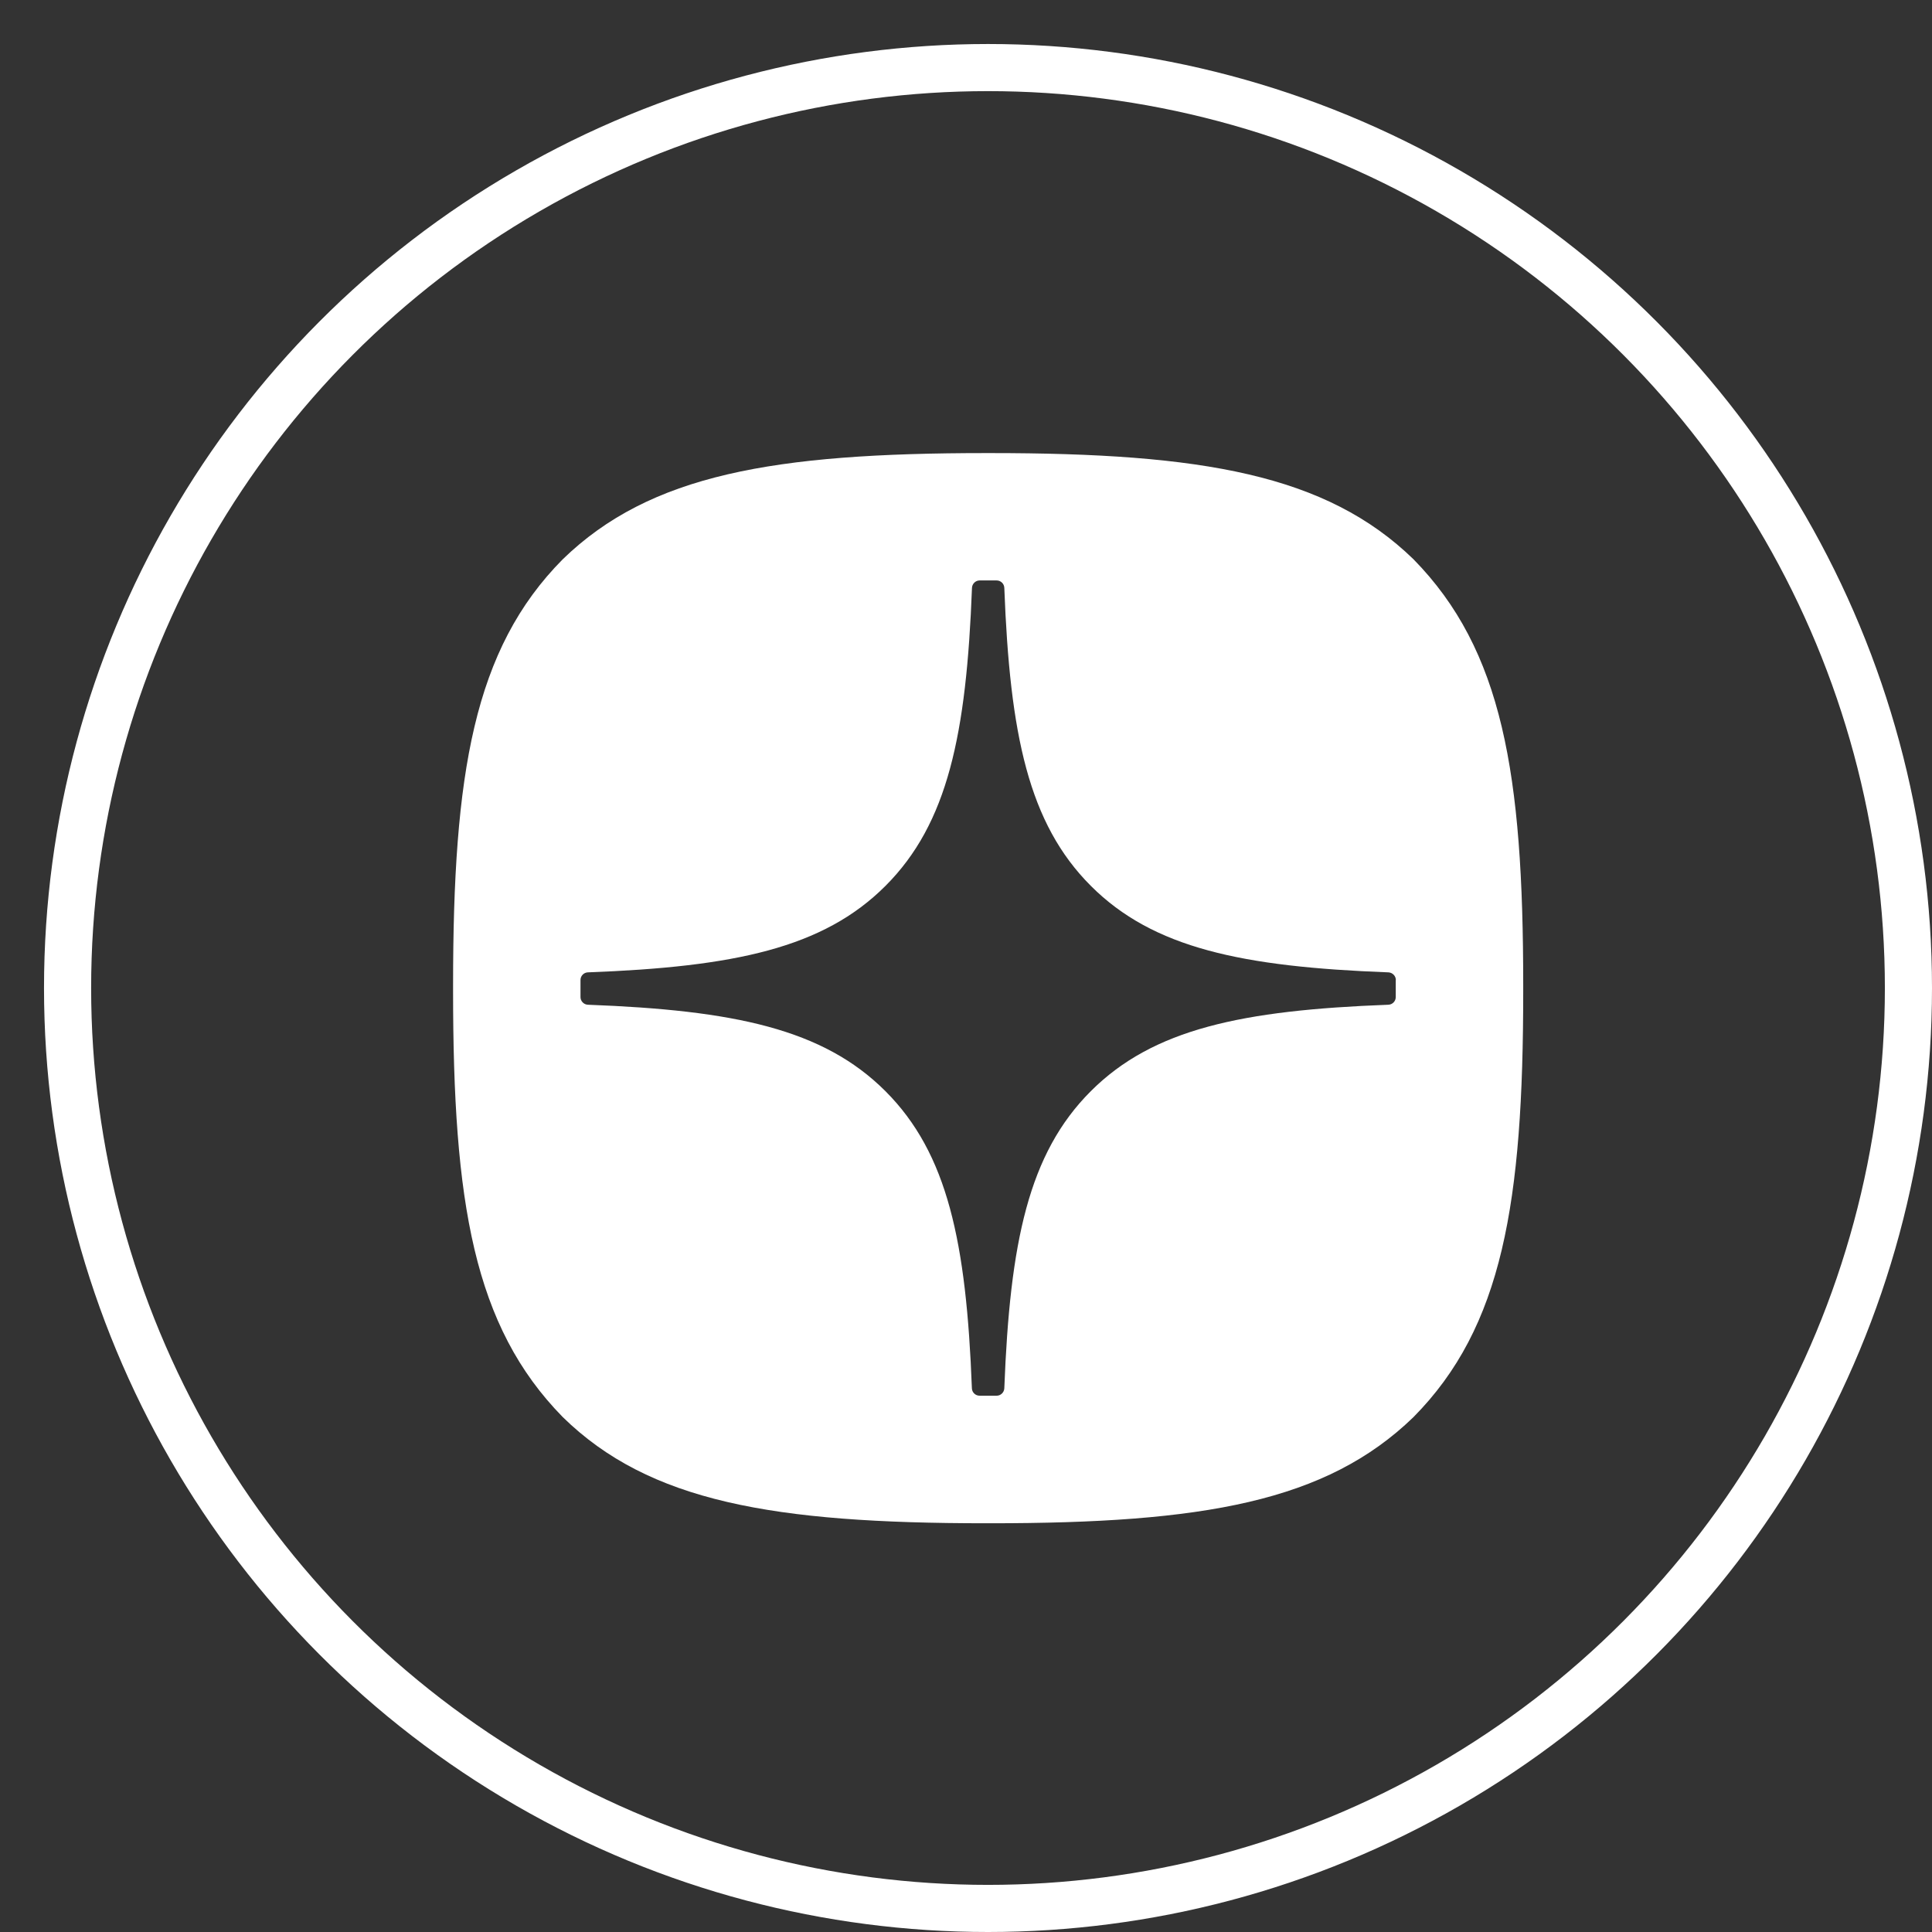
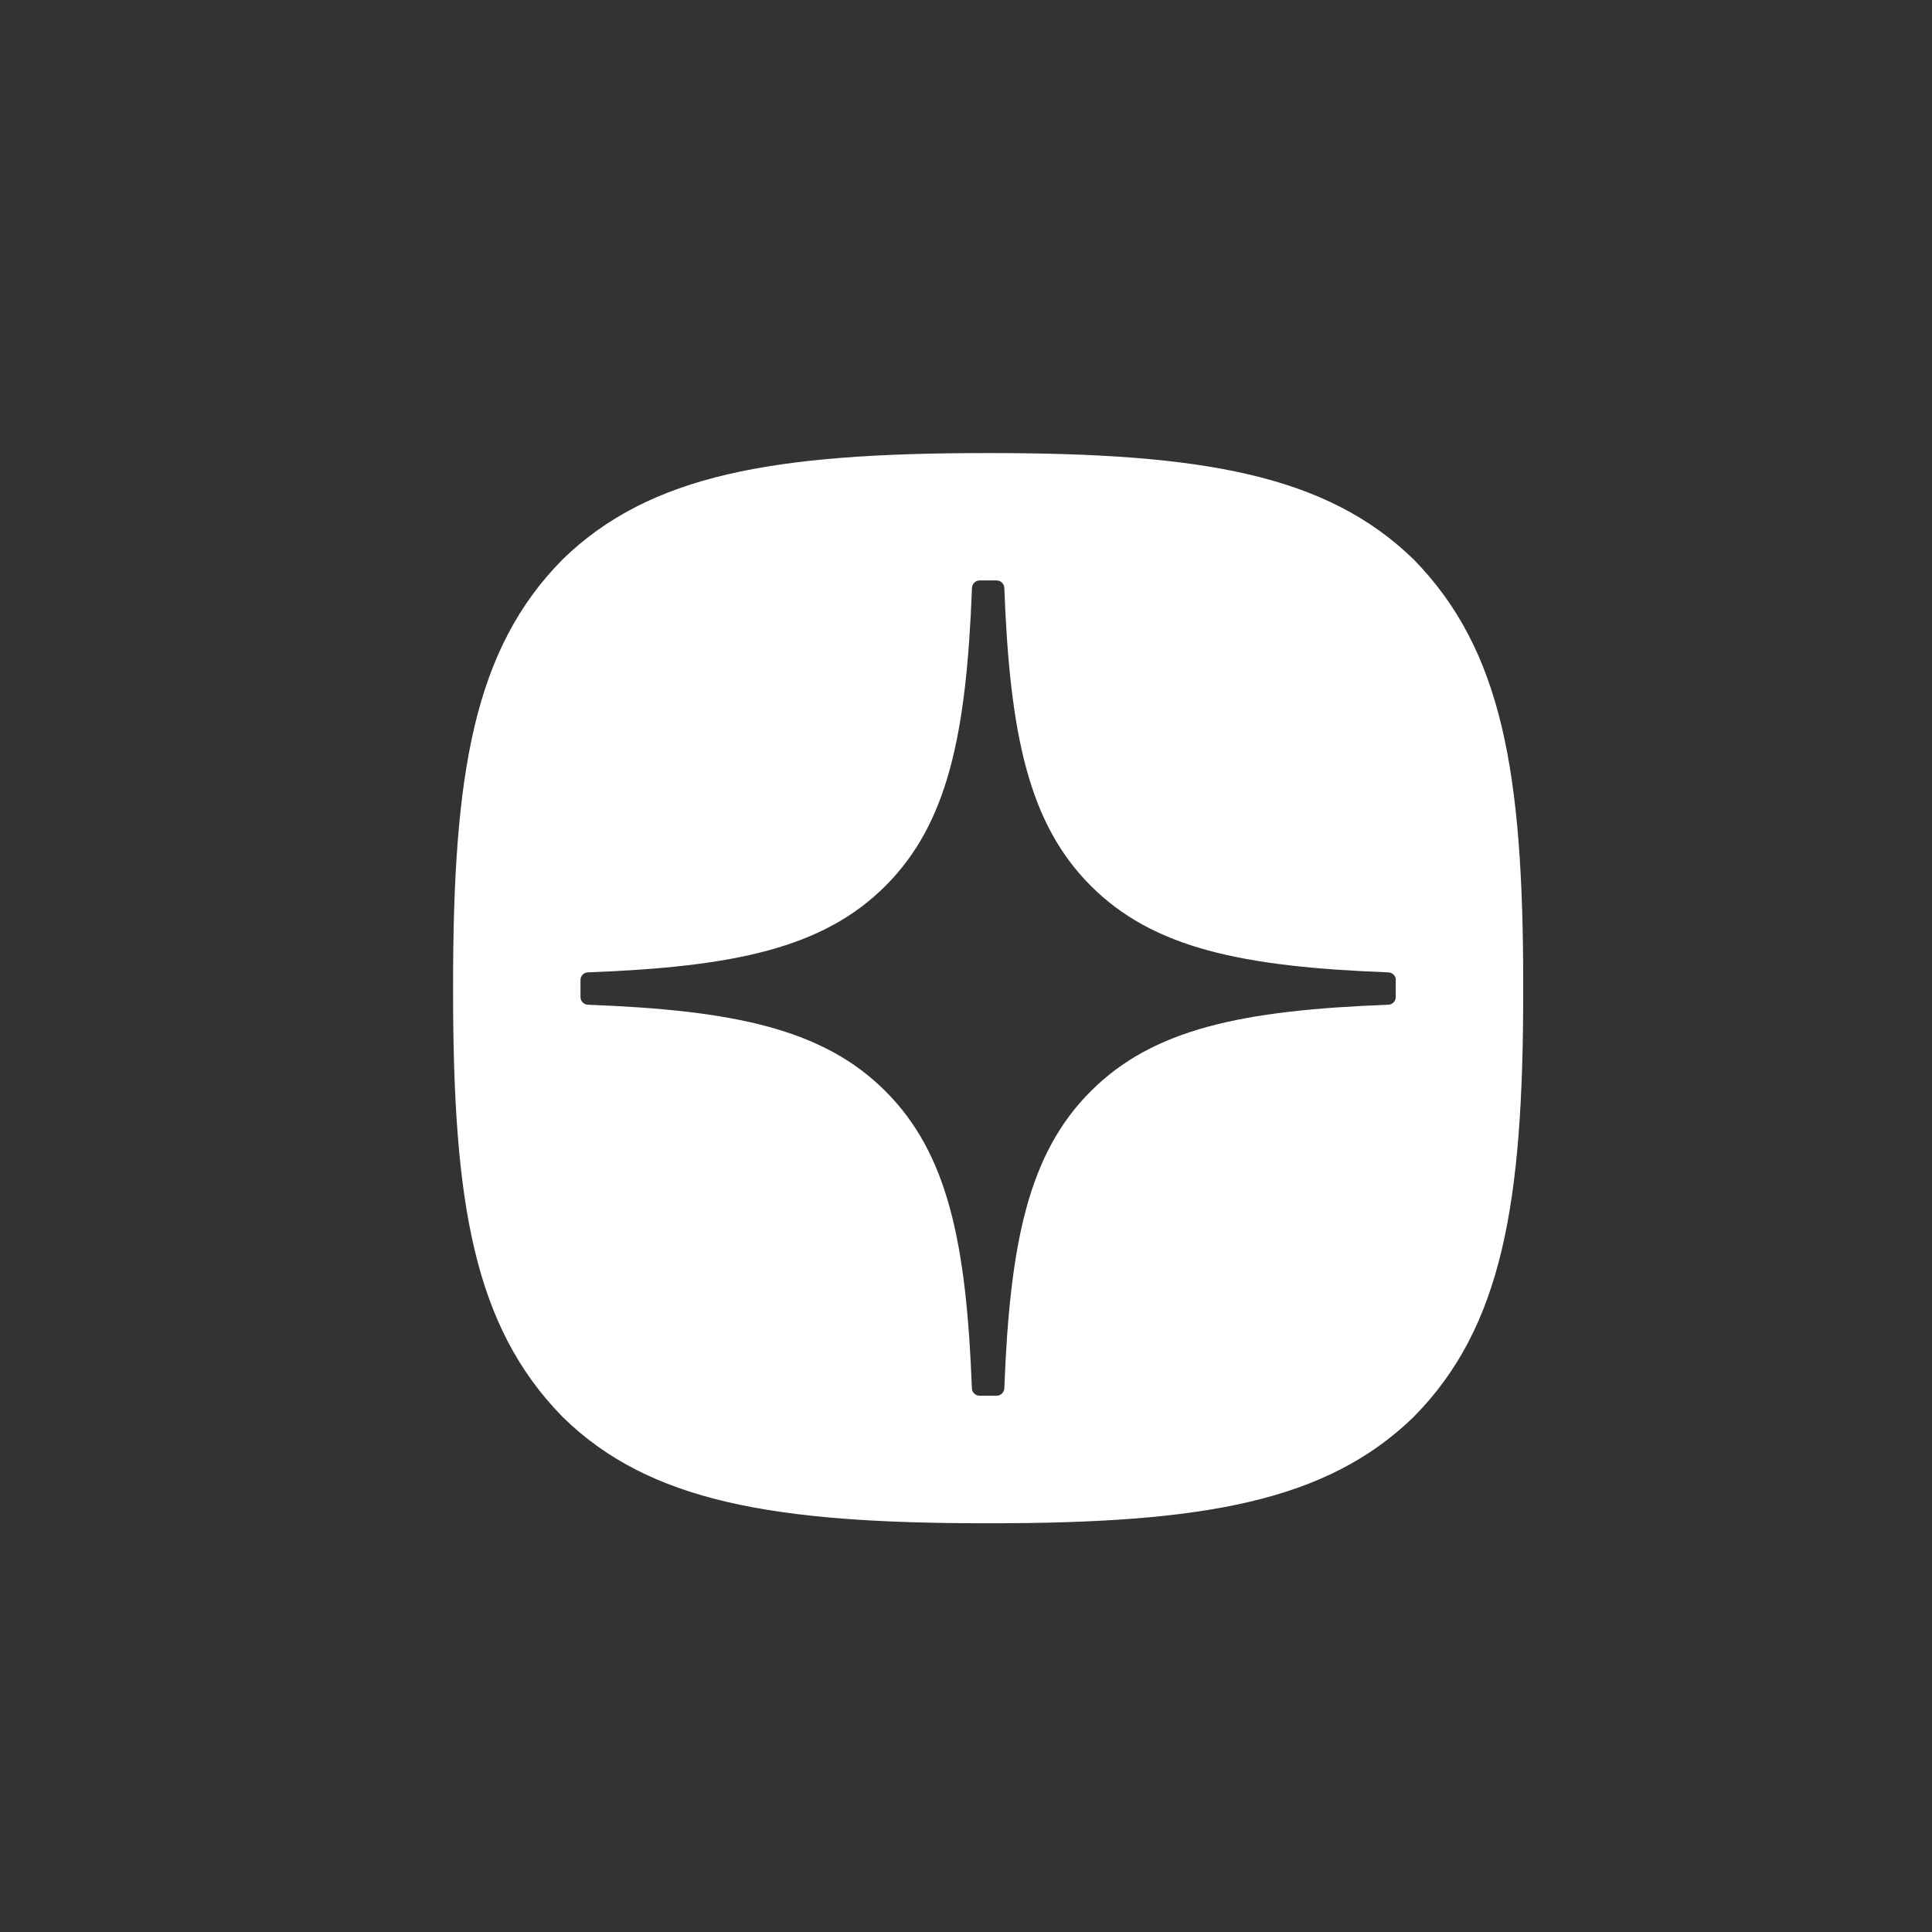
<svg xmlns="http://www.w3.org/2000/svg" width="41" height="41" viewBox="0 0 41 41" fill="none">
  <rect x="0" y="0" width="41" height="41" fill="#333333" stroke="none" />
-   <circle cx="20.967" cy="20.967" r="19.533" stroke="white" />
  <path d="M21.016 9.615C25.507 9.615 28.144 10.069 29.997 11.869C31.887 13.797 32.325 16.416 32.325 20.907V21.034C32.325 25.526 31.887 28.162 29.997 30.072C28.142 31.872 25.525 32.326 21.015 32.326H20.924C16.416 32.326 13.779 31.872 11.942 30.072C10.051 28.143 9.615 25.525 9.615 21.034V20.907C9.615 16.416 10.051 13.778 11.942 11.869C13.796 10.069 16.416 9.615 20.925 9.615H21.016ZM20.789 12.318C20.702 12.318 20.631 12.389 20.627 12.475C20.509 15.584 20.115 17.476 18.791 18.8C17.468 20.123 15.579 20.518 12.475 20.635C12.389 20.638 12.319 20.71 12.319 20.797V21.16C12.319 21.246 12.389 21.318 12.475 21.322C15.579 21.439 17.469 21.835 18.791 23.157C20.112 24.478 20.507 26.364 20.625 29.462C20.628 29.549 20.7 29.619 20.788 29.619H21.151C21.237 29.619 21.309 29.549 21.313 29.462C21.432 26.364 21.826 24.478 23.148 23.157C24.471 21.834 26.359 21.439 29.463 21.322C29.55 21.319 29.62 21.247 29.62 21.16V20.797H29.622C29.622 20.711 29.551 20.639 29.464 20.635C26.36 20.518 24.471 20.122 23.15 18.8C21.826 17.476 21.431 15.586 21.313 12.475C21.31 12.389 21.239 12.318 21.151 12.318H20.789Z" fill="white" />
</svg>